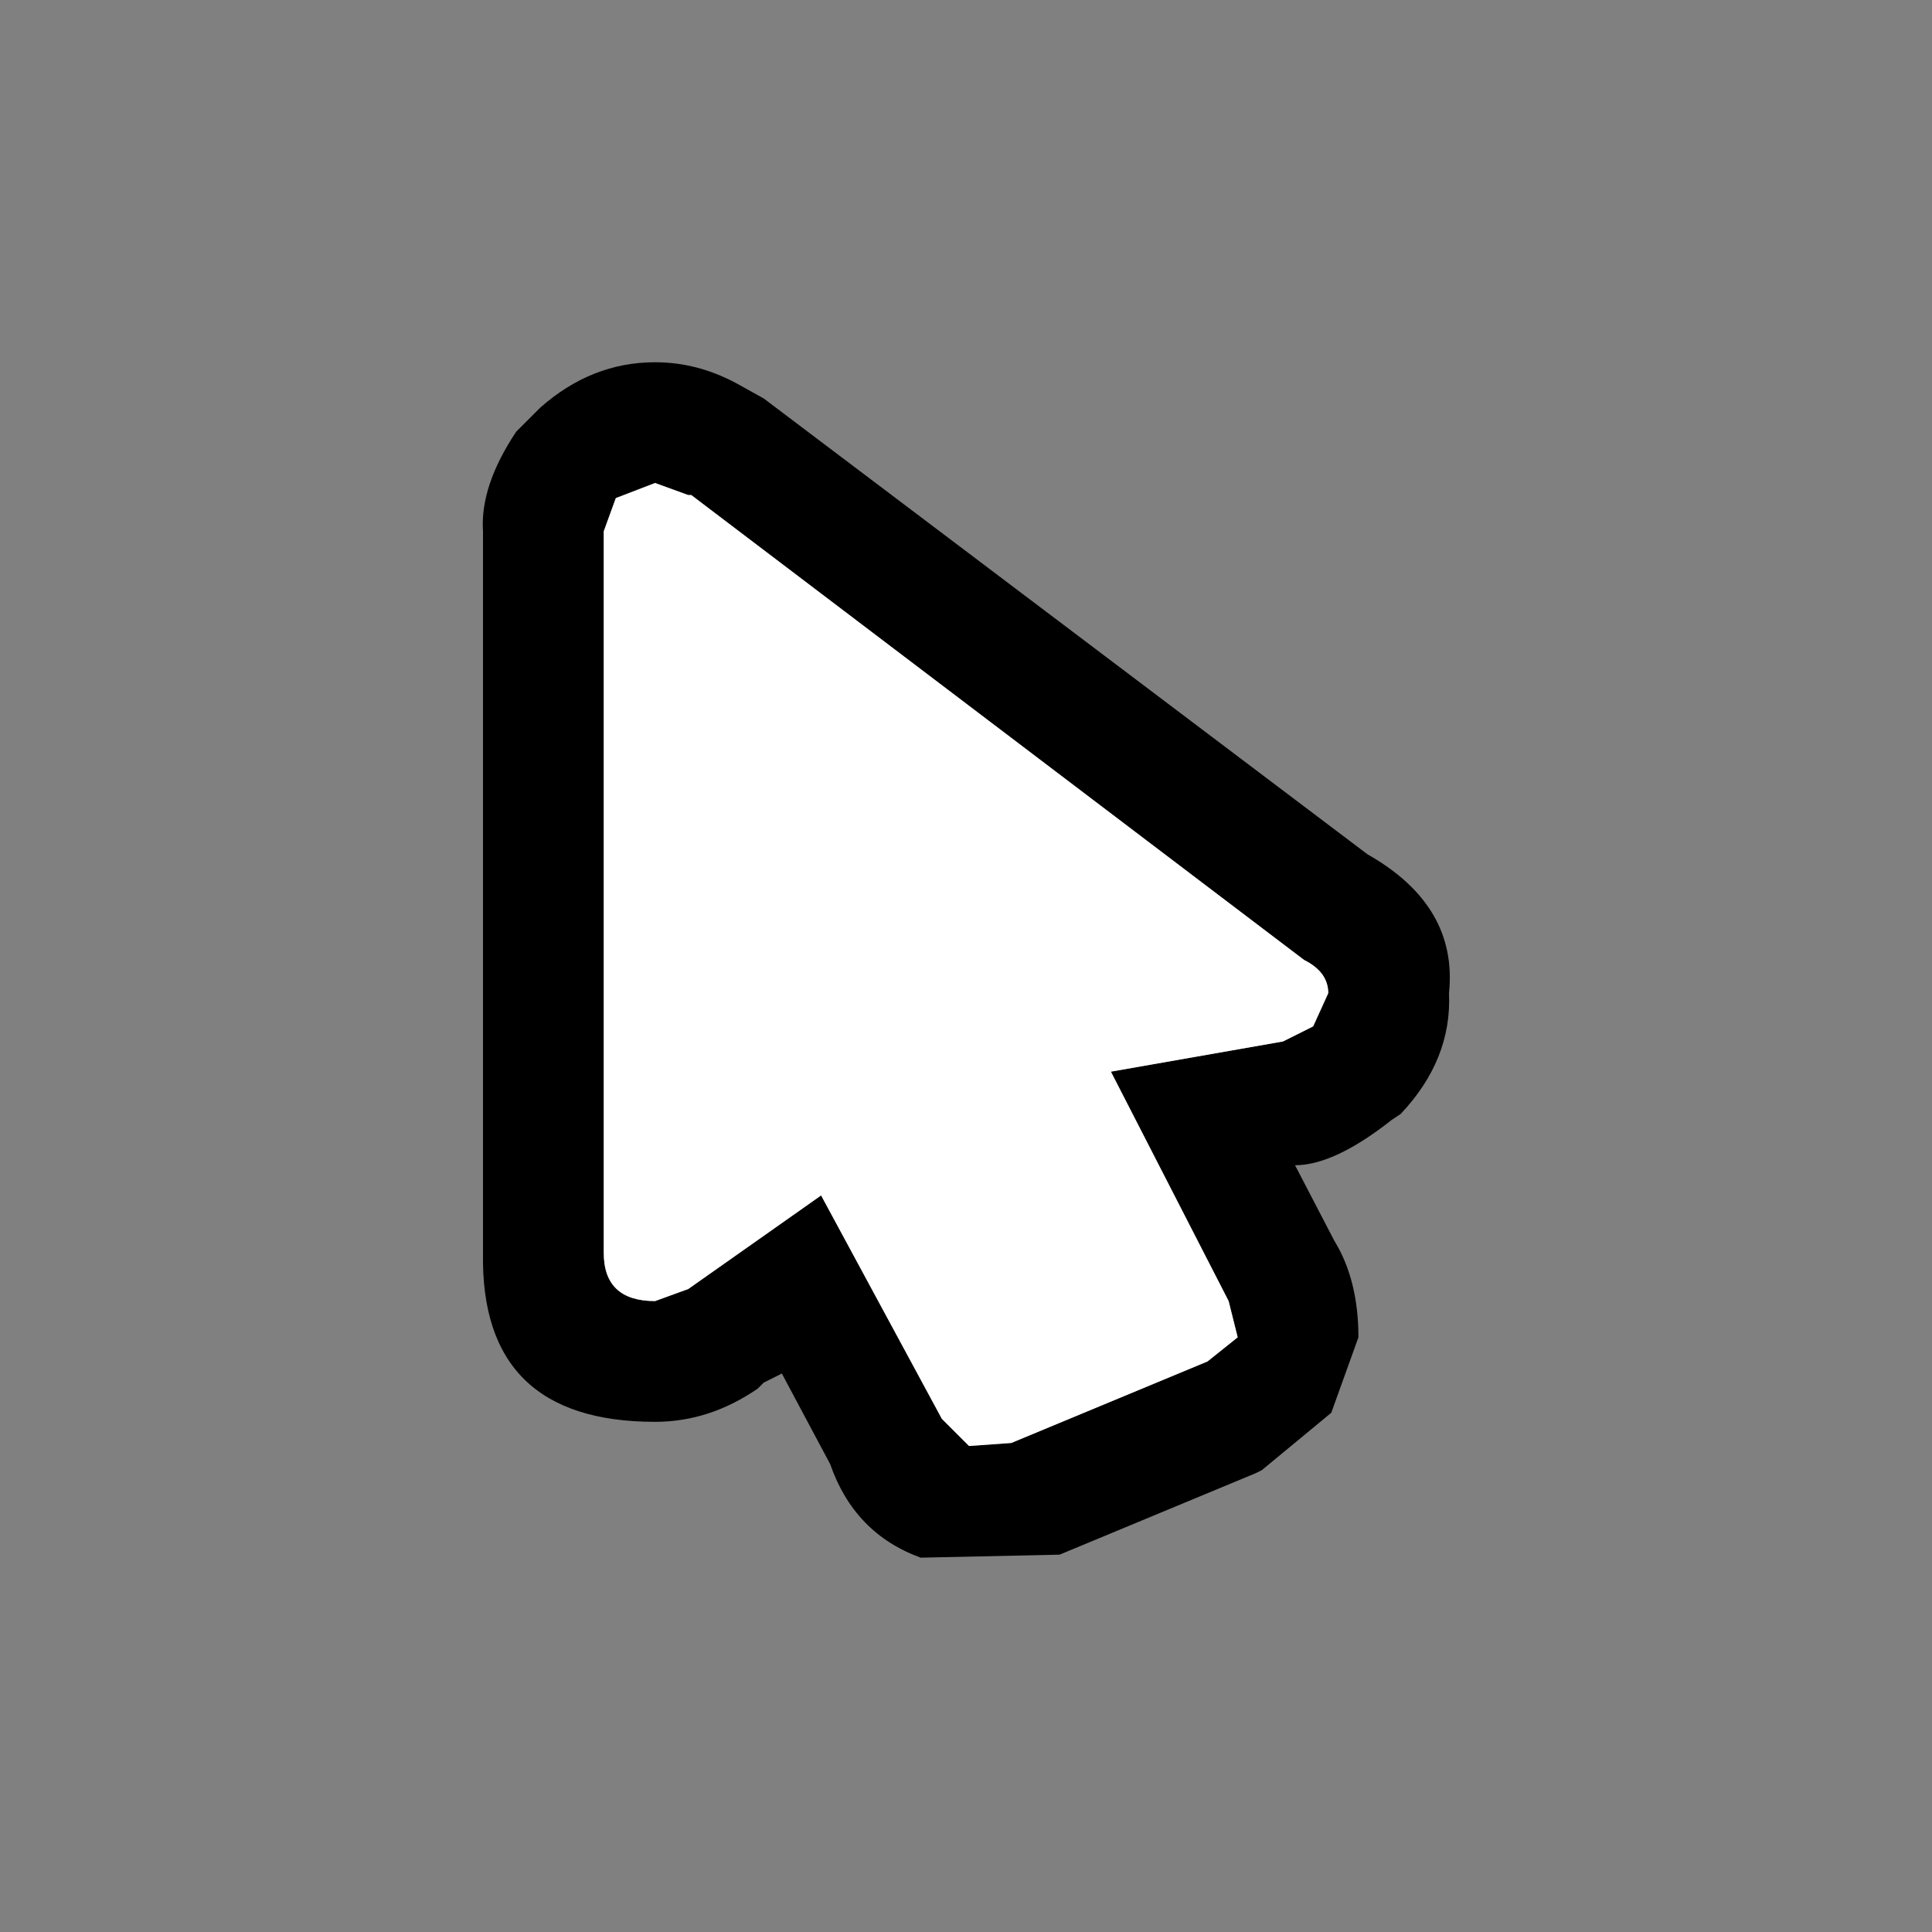
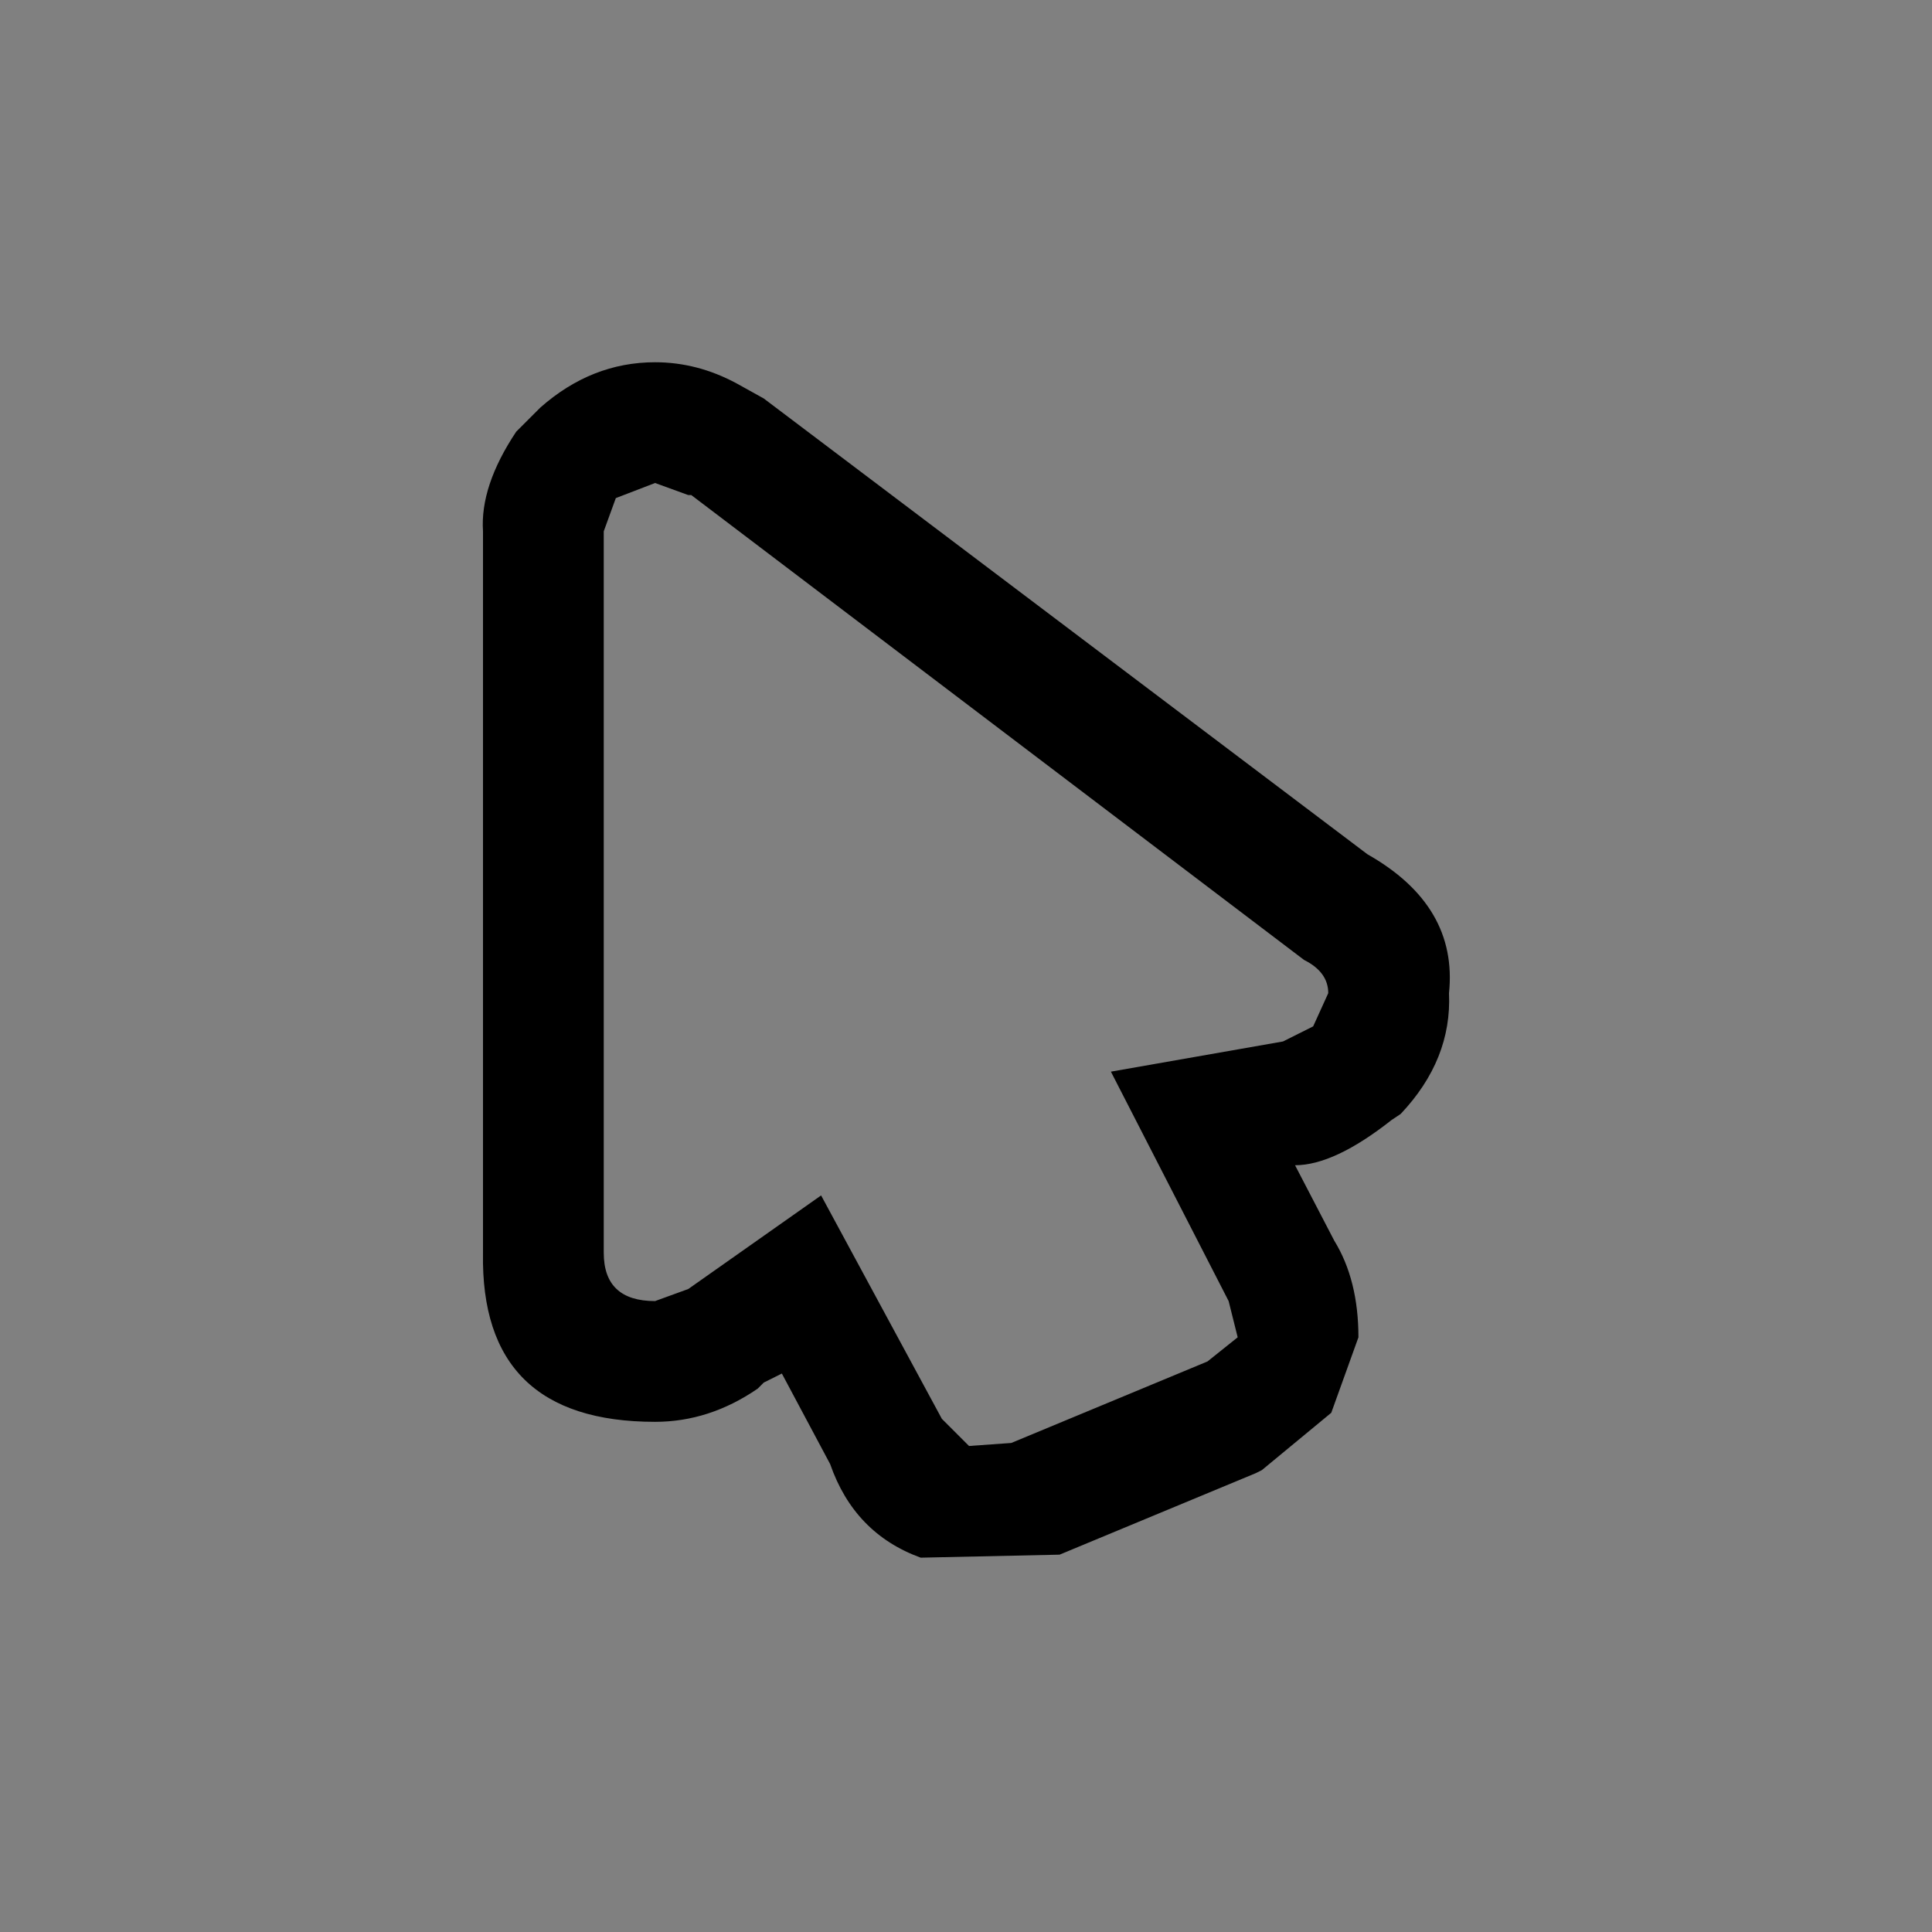
<svg xmlns="http://www.w3.org/2000/svg" width="32" height="32">
  <rect width="100%" height="100%" fill="#808080" stroke="none" />
  <defs />
  <g>
    <path stroke="none" fill="#000000" d="M16.75 23.9 L20 22.55 20.5 22.15 20.35 21.55 18.4 17.75 21.25 17.25 21.75 17 22 16.45 Q22 16.1 21.6 15.9 L11.45 8.2 11.4 8.2 10.85 8 10.2 8.25 10 8.8 10 20.75 Q10 21.55 10.85 21.55 L11.4 21.35 13.6 19.8 15.6 23.5 16.05 23.95 16.75 23.9 M8 8.8 Q7.95 8.05 8.55 7.15 L8.95 6.75 Q9.8 6 10.85 6 11.55 6 12.2 6.35 L12.65 6.6 22.65 14.15 Q24.15 15 24 16.45 24.05 17.55 23.2 18.45 L23.05 18.55 Q22.1 19.3 21.45 19.3 L22.1 20.55 Q22.5 21.2 22.5 22.15 L22.05 23.4 20.9 24.35 20.8 24.4 17.55 25.75 15.25 25.8 Q14.15 25.4 13.75 24.25 L12.95 22.75 12.65 22.9 12.55 23 Q11.75 23.55 10.85 23.55 7.95 23.55 8 20.75 L8 8.8" />
-     <path stroke="none" fill="#FFFFFF" d="M16.75 23.9 L16.05 23.95 15.6 23.5 13.6 19.8 11.4 21.35 10.85 21.55 Q10 21.55 10 20.75 L10 8.8 10.2 8.25 10.85 8 11.4 8.2 11.45 8.2 21.6 15.9 Q22 16.1 22 16.45 L21.75 17 21.25 17.25 18.4 17.75 20.35 21.55 20.5 22.15 20 22.55 16.75 23.9" />
  </g>
</svg>